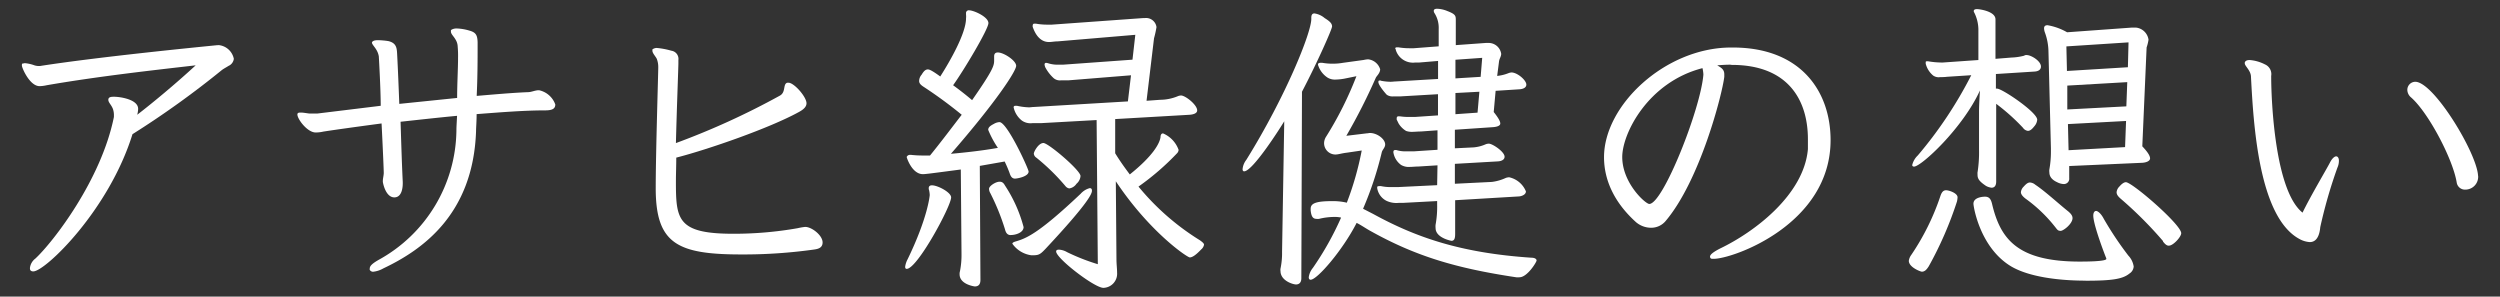
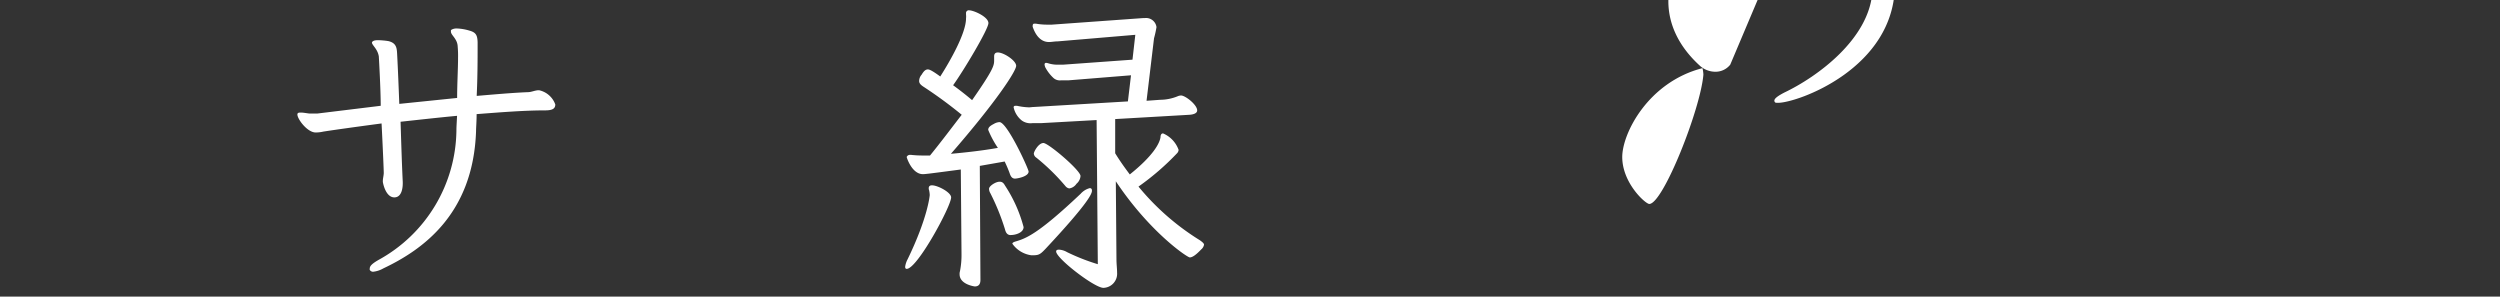
<svg xmlns="http://www.w3.org/2000/svg" id="thought" width="354" height="42" viewBox="0 0 354 42">
  <rect x="0" y="0" width="354" height="42" fill="#333333" stroke="none" />
  <defs>
    <style>.cls-1{fill:#fff;}</style>
  </defs>
  <title>アートボード 1</title>
-   <path class="cls-1" d="M31,6.39a2.43,2.43,0,0,1,2.11,1.94,1.26,1.26,0,0,1-.75,1c-.26.17-.61.35-.92.57A129.35,129.35,0,0,1,18.76,19C15.41,29.8,6.39,38.43,4.72,38.43c-.48,0-.48-.31-.48-.49A1.93,1.93,0,0,1,5,36.62c2.51-2.33,9.33-11.13,11.13-20.06v-.18a2.64,2.64,0,0,0-.13-.92c-.22-.62-.66-.93-.66-1.33s.4-.43.79-.43c.93,0,3.43.39,3.43,1.71a3.45,3.45,0,0,1-.13.84c2.12-1.63,5.42-4.36,8.28-7C22,9.91,14,10.79,6.61,12.07a5.13,5.13,0,0,1-1,.13c-1.41,0-2.51-2.6-2.51-2.91S3.14,9,3.27,9a.67.67,0,0,1,.31-.05,5.23,5.23,0,0,1,1.32.31,2.35,2.35,0,0,0,.57.09h.17c8.15-1.28,22.49-2.69,25.09-2.95Z" />
  <path class="cls-1" d="M78.63,14.79c0,.62-.44.84-1.46.84-2.94,0-6.29.27-9.68.53,0,1.06-.08,1.89-.08,2.42C67,30.37,59.79,35.39,54.29,38a3.76,3.76,0,0,1-1.45.48.55.55,0,0,1-.48-.26.44.44,0,0,1,0-.22c0-.36.4-.71,1.23-1.19A21.19,21.19,0,0,0,64.63,18.4c0-.44.05-1.14.09-2-2.77.26-5.5.57-8,.84.09,2.81.17,5.63.31,8.53v.18c0,.26,0,2-1.19,2s-1.59-1.89-1.63-2.2v-.13c0-.35.13-.79.13-1.14s-.13-3.52-.31-7c-3.3.44-6.2.84-8.23,1.15a4.78,4.78,0,0,1-1.1.13c-1.18,0-2.59-1.89-2.59-2.55,0-.27.26-.27.48-.27.44,0,1.06.14,1.32.14h1l9-1.1c0-2.38-.27-7-.27-7a2.6,2.6,0,0,0-.35-.93c-.22-.39-.62-.79-.62-1V6c.09-.22.4-.31.84-.31A10.75,10.75,0,0,1,55,5.82c1.06.26,1.19.88,1.23,1.76.13,2.42.22,4.8.31,7.13l8.19-.84c0-2,.13-4.09.13-5.68a14.58,14.58,0,0,0-.05-1.58,2,2,0,0,0-.3-1c-.27-.48-.66-.79-.66-1.14,0-.09,0-.13,0-.18s.31-.26.79-.26a7,7,0,0,1,1.85.31c.92.26,1.1.66,1.14,1.62v.75c0,1.45,0,4.14-.13,6.87,2.6-.22,5.06-.44,7.26-.53.49,0,1-.27,1.5-.27h.09a3.15,3.15,0,0,1,2.2,1.81Z" />
-   <path class="cls-1" d="M111.64,11.71c.8,0,2.56,2,2.56,2.91,0,.44-.31.84-1.15,1.28-4.09,2.24-12.67,5.23-17.29,6.42,0,1.19-.05,2.33-.05,3.3,0,5.41.14,7.48,8.1,7.48a52.08,52.08,0,0,0,9.15-.79,8.36,8.36,0,0,1,1.06-.18c.92,0,2.46,1.19,2.46,2.2,0,.8-.7.93-1.18,1a72,72,0,0,1-10.3.7c-9.07,0-12.15-1.5-12.15-9.37,0-5,.36-16.24.36-17.17A3.22,3.22,0,0,0,93,8.33c-.18-.36-.62-.8-.62-1.15,0,0,0-.13,0-.17s.3-.22.61-.22a10.88,10.88,0,0,1,2.07.39,1.17,1.17,0,0,1,1,1.32V9c0,.52-.22,6.11-.35,11.26a106.81,106.81,0,0,0,14.74-6.73c.84-.48.4-1.59,1-1.81Z" />
  <path class="cls-1" d="M128.17,37.77a3.14,3.14,0,0,1,.35-1.06c2.86-5.9,3.13-9,3.13-9.11a3.74,3.74,0,0,0-.09-.66.67.67,0,0,1-.05-.31c0-.26.18-.39.45-.39.83,0,2.72,1,2.72,1.71,0,1.24-4.79,10.12-6.29,10.12C128.26,38.07,128.17,38,128.17,37.77ZM136.05,24c-4.31.57-5,.66-5.37.66-1.54,0-2.29-2.33-2.29-2.42s.18-.31.44-.31H129a14.52,14.52,0,0,0,1.54.09c.35,0,.75,0,1.15,0,1.63-2,3.12-4,4.49-5.77a62.45,62.45,0,0,0-5.46-4c-.4-.27-.57-.49-.57-.79a1.37,1.37,0,0,1,.35-.88c.31-.53.57-.75.88-.75.13,0,.4,0,1.76,1,1.28-2,3.65-6.07,3.65-8.23a2.41,2.41,0,0,0,0-.53V1.9a.39.39,0,0,1,.44-.44c.66,0,2.73.93,2.73,1.81s-3.57,6.82-5,8.8c.84.61,1.76,1.32,2.69,2.11,3-4.31,3.12-4.89,3.12-5.63,0-.14,0-.31,0-.44V8c0-.39.17-.57.53-.57.83,0,2.59,1.15,2.59,1.89s-2.81,5.07-9.24,12.46c2-.18,4.4-.44,6.65-.84a13.75,13.75,0,0,1-1.37-2.55c0-.35.27-.57.79-.84a1.76,1.76,0,0,1,.8-.26c1.1,0,4.13,6.64,4.13,7,0,.7-1.58,1-1.93,1s-.58-.22-.75-.75a17.34,17.34,0,0,0-.71-1.67l-3.52.62.09,16.15c0,.66-.31.92-.79.92-.09,0-2.16-.3-2.16-1.71a1.3,1.3,0,0,1,.05-.44,11.72,11.72,0,0,0,.22-2.42Zm7.08,9.29c-.48,0-.7-.31-.83-.84a32.17,32.17,0,0,0-2.07-5.1,1.23,1.23,0,0,1-.18-.62c0-.39.93-1,1.5-1,.31,0,.53.13.75.53a19.91,19.91,0,0,1,2.64,5.89C144.94,32.93,143.84,33.28,143.13,33.28Zm.22,1.23c0-.13.13-.22.4-.31,1.5-.44,3.17-1,9.28-6.78a2.6,2.6,0,0,1,1.28-.79c.22,0,.31.13.31.36,0,.39-.35,1.58-6.56,8.22-.83.88-1,.93-2,.93A3.92,3.92,0,0,1,143.35,34.51ZM155.28,17l-7.92.44c-.44,0-.84,0-1.19,0a2.13,2.13,0,0,1-1.45-.35,3.24,3.24,0,0,1-1.19-1.89c0-.14.09-.22.26-.22H144a8.9,8.9,0,0,0,1.71.22c.23,0,.44-.05.66-.05l13.34-.79.44-3.7-8.8.71c-.44,0-.79,0-1.06,0a1.36,1.36,0,0,1-1.1-.31A5.73,5.73,0,0,1,148,9.51a1.34,1.34,0,0,1-.09-.39.21.21,0,0,1,.22-.22,1.7,1.7,0,0,1,.39.09,4.5,4.5,0,0,0,1.33.17c.22,0,.44,0,.66,0l9.85-.71.4-3.52-11,.93c-.44,0-.84.09-1.19.09s-1.59,0-2.33-2.12a.47.47,0,0,1,0-.26.21.21,0,0,1,.22-.22c.09,0,.14,0,.22,0a9.25,9.25,0,0,0,1.63.14h.62l12.93-.93h.23a1.49,1.49,0,0,1,1.67,1.28,14.86,14.86,0,0,1-.35,1.58l-1.06,8.85,1.94-.14a6.56,6.56,0,0,0,2.42-.48,1.44,1.44,0,0,1,.52-.13c.62,0,2.29,1.32,2.29,2.11,0,.4-.48.57-1.05.62l-10.56.61,0,4.84c.7,1.15,1.41,2.12,2.07,3,3.25-2.6,4.22-4.36,4.35-5.28,0-.35.14-.53.36-.53a4,4,0,0,1,2.2,2.33.76.76,0,0,1-.18.44,36.22,36.22,0,0,1-5.5,4.76,35.19,35.19,0,0,0,8.71,7.61c.35.26.57.44.57.62a1.12,1.12,0,0,1-.39.66c-.79.83-1.28,1.14-1.63,1.14S162.8,32.88,158,25.67l.09,11c0,.74.09,1.36.09,1.93a2,2,0,0,1-1.94,2.16c-1.27,0-6.69-4.18-6.69-5.15,0-.18.14-.26.4-.26a2.53,2.53,0,0,1,1.14.35,29,29,0,0,0,4.36,1.71Zm-3.87,9.68a.85.85,0,0,1-.53-.31,29.66,29.66,0,0,0-4.14-4.05.75.75,0,0,1-.35-.57c0-.27.66-1.5,1.36-1.5S153,24.12,153,24.92a1.57,1.57,0,0,1-.57,1.1A1.48,1.48,0,0,1,151.41,26.68Z" />
-   <path class="cls-1" d="M181.85,17.17c-.44.75-4.45,7.09-5.68,7.09-.13,0-.22-.09-.22-.31a2.52,2.52,0,0,1,.53-1.32c5.59-9,9.2-18,9.2-19.94V2.52c0-.4.13-.62.44-.62a2.87,2.87,0,0,1,1.45.66c.79.49,1.05.79,1.05,1.19s-2.2,5.32-4.26,9.24l-.09,26.4c0,.62-.31.89-.75.89s-2.2-.53-2.2-1.9a1,1,0,0,1,0-.35,10.6,10.6,0,0,0,.22-2.38Zm12.58,13.12c6.16,3.38,12.54,5.54,22.4,6.2.49,0,.75.18.75.4s-1.32,2.37-2.42,2.37a1.91,1.91,0,0,1-.48,0c-8.54-1.28-14.22-3-20.47-6.47-.75-.4-1.41-.88-2.11-1.23-2,3.91-5.59,8.05-6.51,8.05-.18,0-.27-.13-.27-.35a2.59,2.59,0,0,1,.58-1.32,42.93,42.93,0,0,0,4-7.13,4.18,4.18,0,0,0-1.06-.09,9.26,9.26,0,0,0-2.06.27,1.27,1.27,0,0,1-.36,0c-.52,0-.74-.35-.83-1.19v-.22c0-.7.53-1.1,3-1.1a8.52,8.52,0,0,1,2.12.22,43,43,0,0,0,2.11-7.39l-2.11.31c-.71.08-1.19.26-1.63.26a1.61,1.61,0,0,1-1.59-1.63,1.81,1.81,0,0,1,.22-.79,49.83,49.83,0,0,0,4.36-8.67l-1.72.35a7.88,7.88,0,0,1-1.32.13A2,2,0,0,1,188,11a3.27,3.27,0,0,1-1.32-1.67.44.44,0,0,1-.05-.22c0-.13.14-.22.4-.22h.18a8.56,8.56,0,0,0,1.45.13,8.57,8.57,0,0,0,1.54-.13l2.9-.4a3.86,3.86,0,0,1,.62-.09,2,2,0,0,1,1.71,1.41c0,.53-.48.93-.61,1.19a83,83,0,0,1-4.18,8.23l2.9-.35c.18,0,.31-.05.44-.05,1,0,2.16.84,2.16,1.63,0,.44-.4.75-.48,1.1a48.38,48.38,0,0,1-2.65,8Zm11.62-1.94V33.1c0,.62-.09,1-.53,1,0,0-2.24-.4-2.24-1.8a2.2,2.2,0,0,1,0-.49,14,14,0,0,0,.22-2.82v-.52l-4.88.26h-.58a3.31,3.31,0,0,1-1.75-.31,2.45,2.45,0,0,1-1.28-1.8c0-.18,0-.26.26-.26a.94.94,0,0,1,.31,0,6.41,6.41,0,0,0,1.45.13c.31,0,.62,0,.93,0l5.54-.27.05-2.81-2.73.17c-.4,0-.75.05-1.1.05a2.19,2.19,0,0,1-1.32-.27,2.72,2.72,0,0,1-1.1-1.8c0-.22.08-.31.22-.31a.53.53,0,0,1,.22,0,4.19,4.19,0,0,0,1.36.18c.4,0,.75,0,1.1,0l3.35-.22V18.45l-2.38.17c-.44,0-.84.05-1.23.05a2.39,2.39,0,0,1-.84-.13,3.15,3.15,0,0,1-1.06-1.06l-.26-.53a.43.43,0,0,1,0-.22.23.23,0,0,1,.26-.26,1,1,0,0,0,.18,0,8.11,8.11,0,0,0,1.14.09c.4,0,.75,0,1,0l3.26-.22v-3l-5.33.31c-.35,0-.7,0-1,0a1.42,1.42,0,0,1-.92-.23c-.22-.22-1.19-1.36-1.19-1.8,0-.13,0-.22.22-.22s.13.05.22.05a7.71,7.71,0,0,0,1.28.13c.26,0,.57-.05.79-.05l5.94-.35V8.63L201,8.85h-.58a2.54,2.54,0,0,1-2.77-1.76c0-.13-.09-.22-.09-.26s.09-.13.22-.13H198a9.32,9.32,0,0,0,1.54.13h.22c.18,0,.36,0,.44,0l3.52-.27V4.1a3.88,3.88,0,0,0-.57-2.2.66.66,0,0,1-.13-.35c0-.22.18-.31.48-.31a4.05,4.05,0,0,1,1.41.31c1.15.44,1.23.66,1.23,1.23V6.39l4.27-.31c.14,0,.27,0,.4,0a1.8,1.8,0,0,1,1.76,1.54c0,.39-.27.7-.31,1.1L212,10.75a5.92,5.92,0,0,0,1.62-.4,1.53,1.53,0,0,1,.4-.09c.84,0,2.11,1.1,2.11,1.72,0,.4-.39.61-.92.66l-3.43.22-.27,3c.66.83.93,1.32.93,1.63s-.44.48-1.1.52l-5.33.36V21l2.64-.13a5.25,5.25,0,0,0,1.72-.44,1.37,1.37,0,0,1,.44-.09c.53,0,2.24,1.15,2.24,1.85,0,.4-.39.62-.92.66l-6.12.35v2.82l5.24-.26a6.58,6.58,0,0,0,2-.58,2.18,2.18,0,0,1,.44-.08,3.33,3.33,0,0,1,2.38,2c0,.44-.53.66-.93.71Zm3.83-20.16-3.79.27V11.1l3.57-.22Zm-.4,4.8-3.39.18v3l3.13-.22Z" />
-   <path class="cls-1" d="M245,9.16c-.66,0-1.27.05-1.84.09.57.35,1,.57,1,1.28,0,.08,0,.22,0,.35-.31,2.55-3.43,14.61-8.27,20.37a2.66,2.66,0,0,1-2.12,1,3.31,3.31,0,0,1-2.11-.79c-3.17-2.86-4.53-6.07-4.53-9.2,0-7.35,8.58-15.4,17.78-15.53h.48c9.55,0,13.82,6.16,13.82,13.11,0,11.93-13.82,16.81-16.55,16.81-.22,0-.39,0-.44-.09a.34.34,0,0,1-.08-.22c0-.3.48-.66,1.4-1.14,4.8-2.29,11.89-7.57,12.46-14.08,0-.49,0-.93,0-1.41,0-5.46-2.73-10.52-10.78-10.52ZM229.71,22.23c0,3.7,3.3,6.65,3.83,6.65,1.94,0,7.26-13.42,7.66-18.31a4.77,4.77,0,0,0-.13-.92C233.37,11.63,229.71,18.89,229.71,22.23Z" />
-   <path class="cls-1" d="M272.13,38.47c-.17,0-1.84-.62-1.84-1.54a1.82,1.82,0,0,1,.35-.84,34.07,34.07,0,0,0,4.13-8.36c.18-.52.4-.79.8-.79s1.62.4,1.62,1a3.47,3.47,0,0,1-.08.58,51.13,51.13,0,0,1-4,9.19C272.79,38.21,272.53,38.47,272.13,38.47Zm7.88-14a18.23,18.23,0,0,0,.22-3.3V15.81c0-1.1.13-3,.13-3-2.42,5.32-8.31,10.78-9.33,10.78-.17,0-.26-.09-.26-.22a2.77,2.77,0,0,1,.79-1.36,58.5,58.5,0,0,0,7.57-11.36l-3.39.22a7.13,7.13,0,0,1-1,.05,1.37,1.37,0,0,1-1-.22,3.2,3.2,0,0,1-1.06-1.68V8.9c0-.18,0-.22.18-.22h.17a11.65,11.65,0,0,0,1.76.17h.35l5-.35V4.1a5.56,5.56,0,0,0-.57-2.29.53.53,0,0,1-.09-.22c0-.22.17-.3.48-.3s2.6.3,2.6,1.45V8.33l2.24-.18a8.37,8.37,0,0,0,1.81-.26A.51.51,0,0,1,287,7.8c.61,0,2,.83,2,1.63,0,.39-.31.66-.88.7l-5.5.35v2.07l.17,0c.71,0,5.68,3.34,5.68,4.4a1.59,1.59,0,0,1-.4.92c-.35.44-.61.66-.92.66a1,1,0,0,1-.7-.44,28.91,28.91,0,0,0-3.79-3.39v11c0,.44-.13.88-.66.88a2.12,2.12,0,0,1-.79-.26c-.92-.62-1.19-1-1.19-1.54Zm15.32,15.27c-3.83,0-8-.53-10.52-2-4.45-2.64-5.37-8.49-5.37-8.89,0-1,1.58-1,1.63-1,.57,0,.83.3,1,1,1.18,5,3.6,8.19,12.41,8.19,3.78,0,3.78-.31,3.78-.4a1.31,1.31,0,0,0-.09-.26c-.09-.22-1.76-4.53-1.76-5.85,0-.44.18-.66.4-.66s.7.35,1.1,1.14a47.29,47.29,0,0,0,3.47,5.19,2.82,2.82,0,0,1,.75,1.54,1.28,1.28,0,0,1-.61,1C300.56,39.53,299,39.75,295.33,39.75ZM291,32.13a20.58,20.58,0,0,0-4.18-4c-.39-.3-.66-.61-.66-.92a1.28,1.28,0,0,1,.4-.79c.35-.4.61-.58.88-.58a1.3,1.3,0,0,1,.75.31c1.4.93,3.3,2.69,4.62,3.74.44.36.66.66.66,1,0,.79-1.28,1.8-1.68,1.8S291.32,32.53,291,32.13ZM293,23.51l0,1.71a.75.75,0,0,1-.79.84,2.19,2.19,0,0,1-.92-.26c-.88-.4-1.1-.93-1.1-1.41a1.36,1.36,0,0,1,0-.4,13.94,13.94,0,0,0,.22-2.42V21l-.35-13.82a8.25,8.25,0,0,0-.49-2.55,1.91,1.91,0,0,1-.13-.62c0-.26.13-.44.49-.44a8.41,8.41,0,0,1,2.77,1l9.11-.66c.26,0,.48,0,.66,0a2,2,0,0,1,1.76,1.71,6.11,6.11,0,0,1-.27,1.1l-.61,14c.79.83,1.1,1.36,1.1,1.71s-.49.58-1.1.62ZM301.4,6l-8.8.57.08,3.48,8.63-.53Zm-.18,5.63-8.49.49,0,3.38,8.36-.44Zm-.17,5.5-8.23.44.09,3.7,8-.44Zm5.23,17a55.75,55.75,0,0,0-6-6c-.4-.35-.57-.61-.57-.92a1.31,1.31,0,0,1,.39-.79c.35-.4.66-.62.93-.62.88,0,7.83,6,7.83,7.22,0,.53-1.14,1.76-1.72,1.76C306.85,34.82,306.59,34.6,306.28,34.2Z" />
-   <path class="cls-1" d="M317.86,8.85c.09-.26.35-.35.7-.35a5.7,5.7,0,0,1,2.16.62,1.5,1.5,0,0,1,.88,1.63c0,3.78.57,16.28,4.44,19.36,1.15-2.38,3.48-6.29,3.88-7.09.31-.61.66-.88.88-.88s.39.22.39.62a2.39,2.39,0,0,1-.22,1,68.66,68.66,0,0,0-2.42,8.4c-.17,1.9-1,2.12-1.49,2.12a3.5,3.5,0,0,1-1.46-.44c-5.8-3.13-6.51-16.37-6.86-22.93,0-.93-.88-1.54-.88-1.94ZM350.91,25a1.82,1.82,0,0,1-1.81,1.85,1.18,1.18,0,0,1-1.23-1c-.53-3.3-4-9.9-6.47-12.06a1.44,1.44,0,0,1-.52-1A1.14,1.14,0,0,1,342,11.58c2.6,0,8.67,10,8.89,13.25Z" />
+   <path class="cls-1" d="M245,9.16a2.66,2.66,0,0,1-2.12,1,3.31,3.31,0,0,1-2.11-.79c-3.17-2.86-4.53-6.07-4.53-9.2,0-7.35,8.58-15.4,17.78-15.53h.48c9.55,0,13.82,6.16,13.82,13.11,0,11.93-13.82,16.81-16.55,16.81-.22,0-.39,0-.44-.09a.34.34,0,0,1-.08-.22c0-.3.48-.66,1.4-1.14,4.8-2.29,11.89-7.57,12.46-14.08,0-.49,0-.93,0-1.41,0-5.46-2.73-10.52-10.78-10.52ZM229.71,22.23c0,3.7,3.3,6.65,3.83,6.65,1.94,0,7.26-13.42,7.66-18.31a4.77,4.77,0,0,0-.13-.92C233.37,11.63,229.71,18.89,229.71,22.23Z" />
</svg>